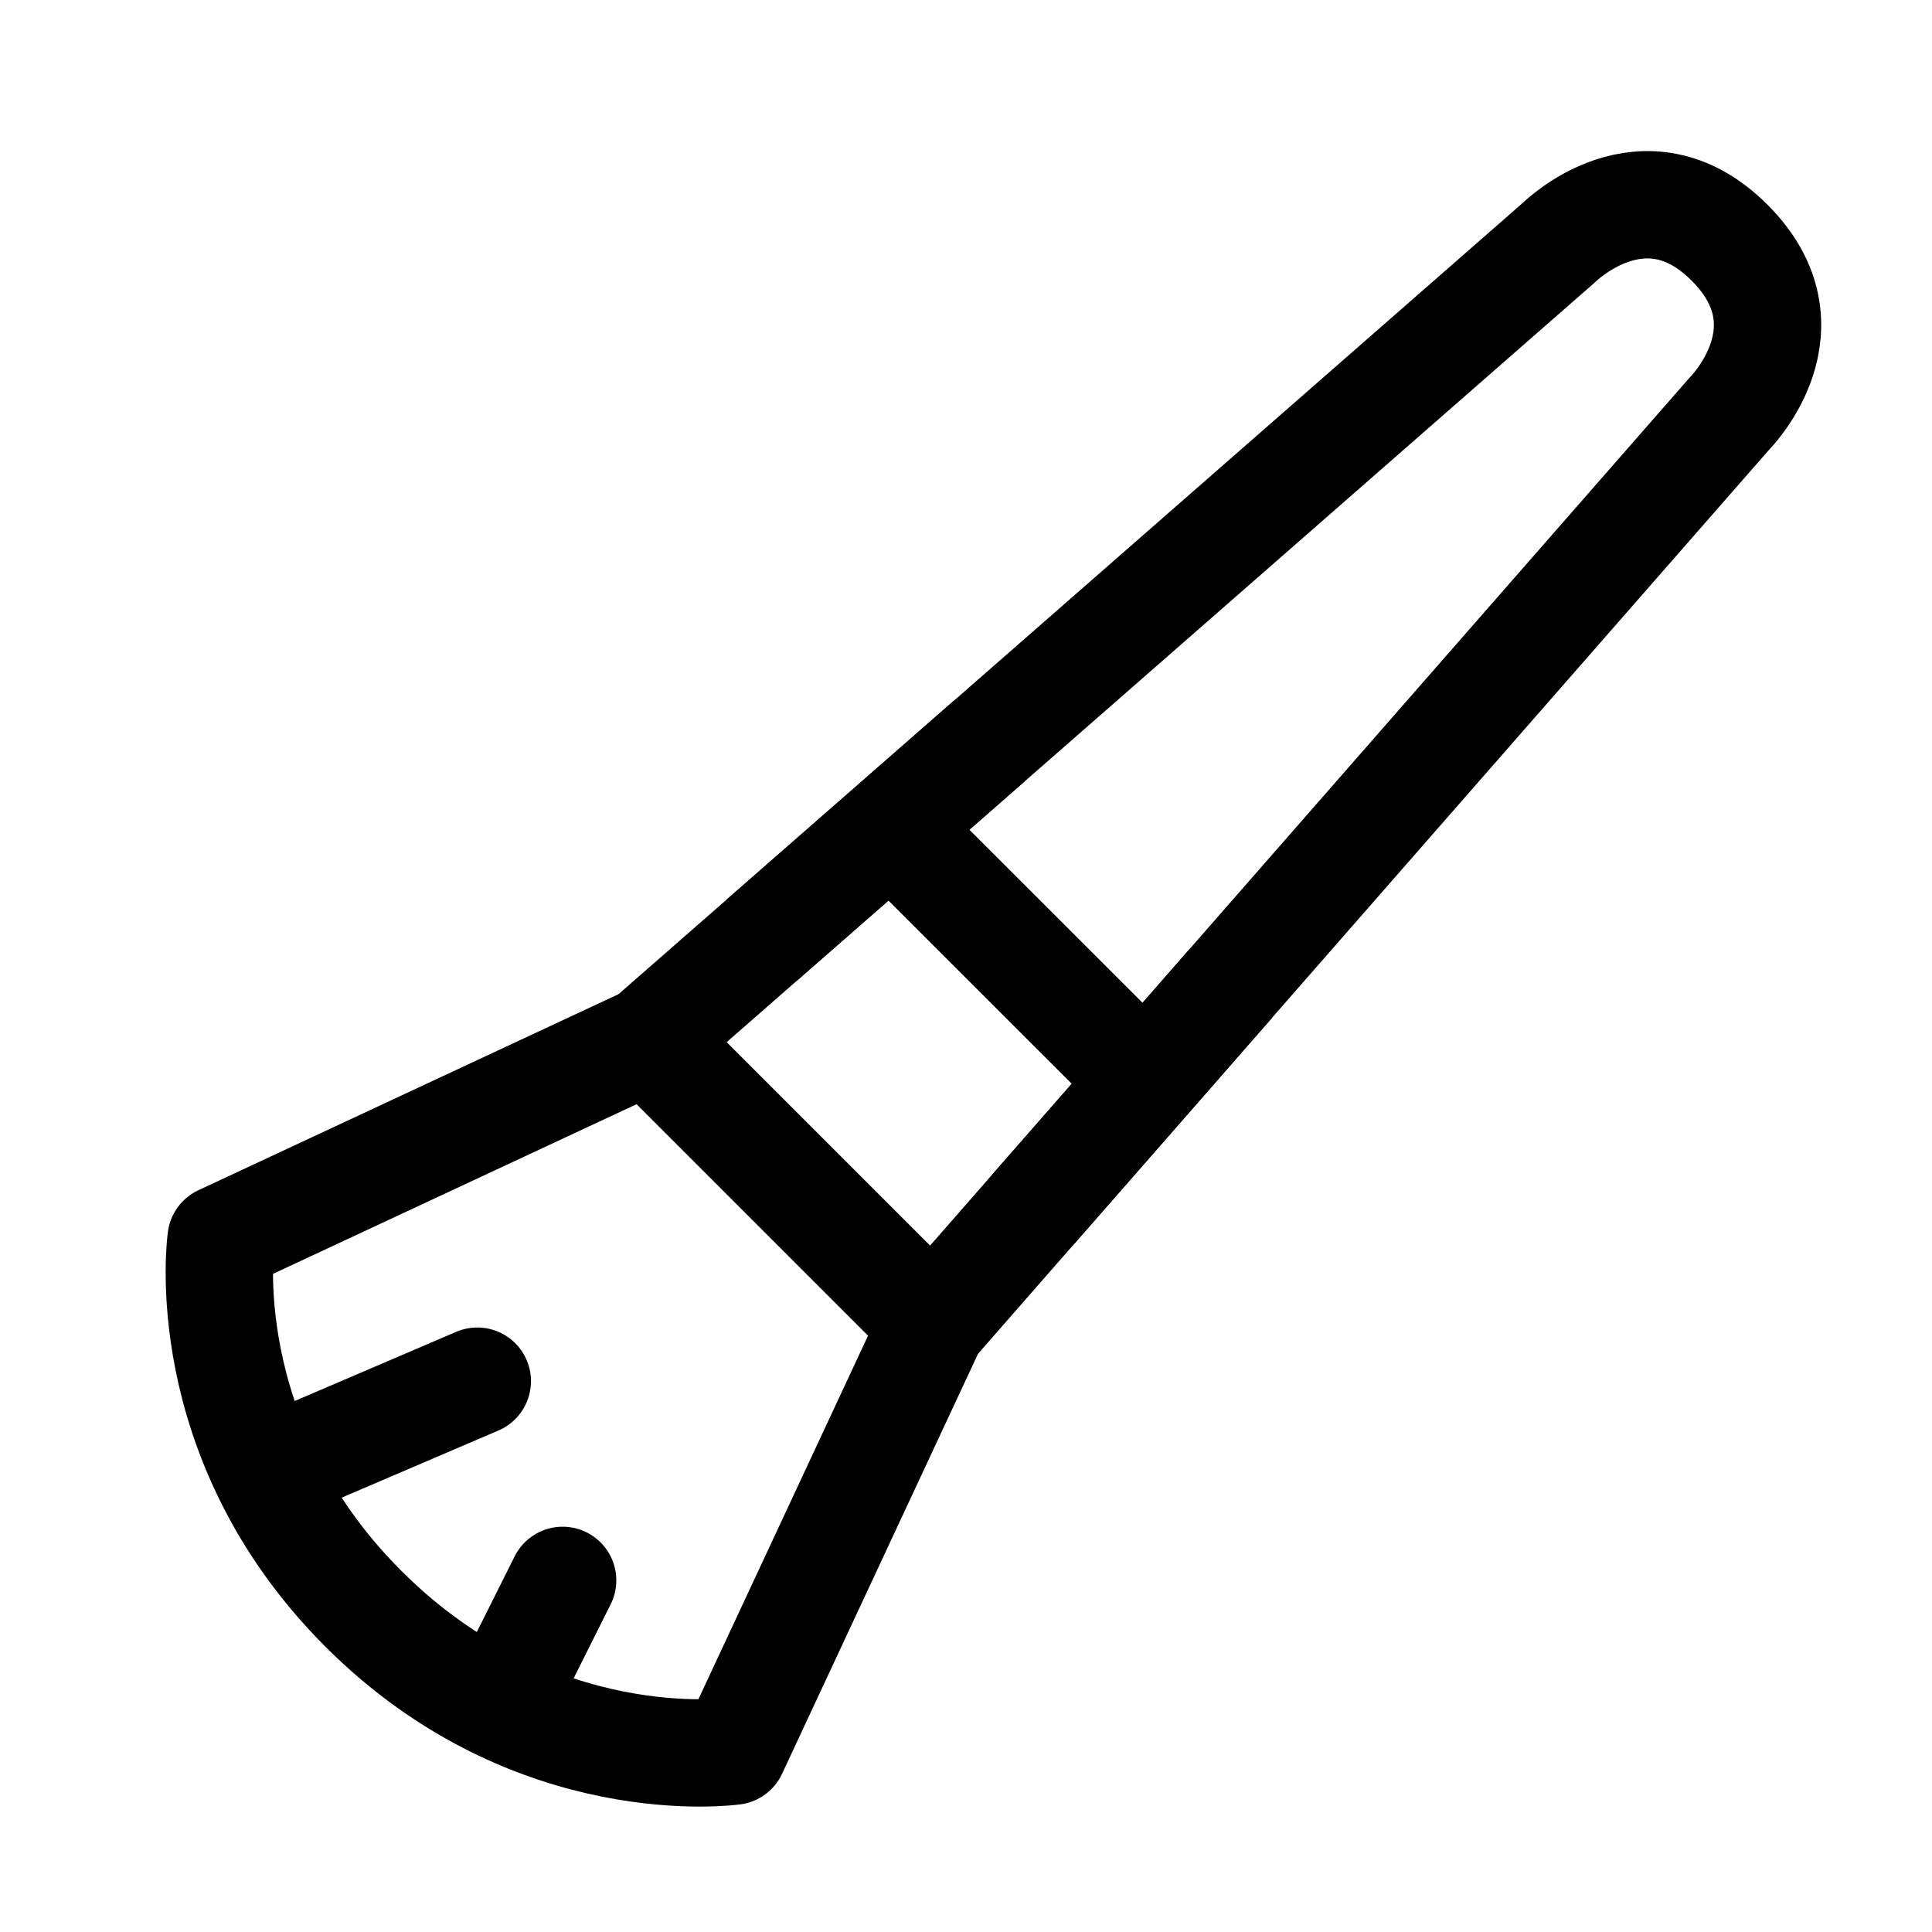
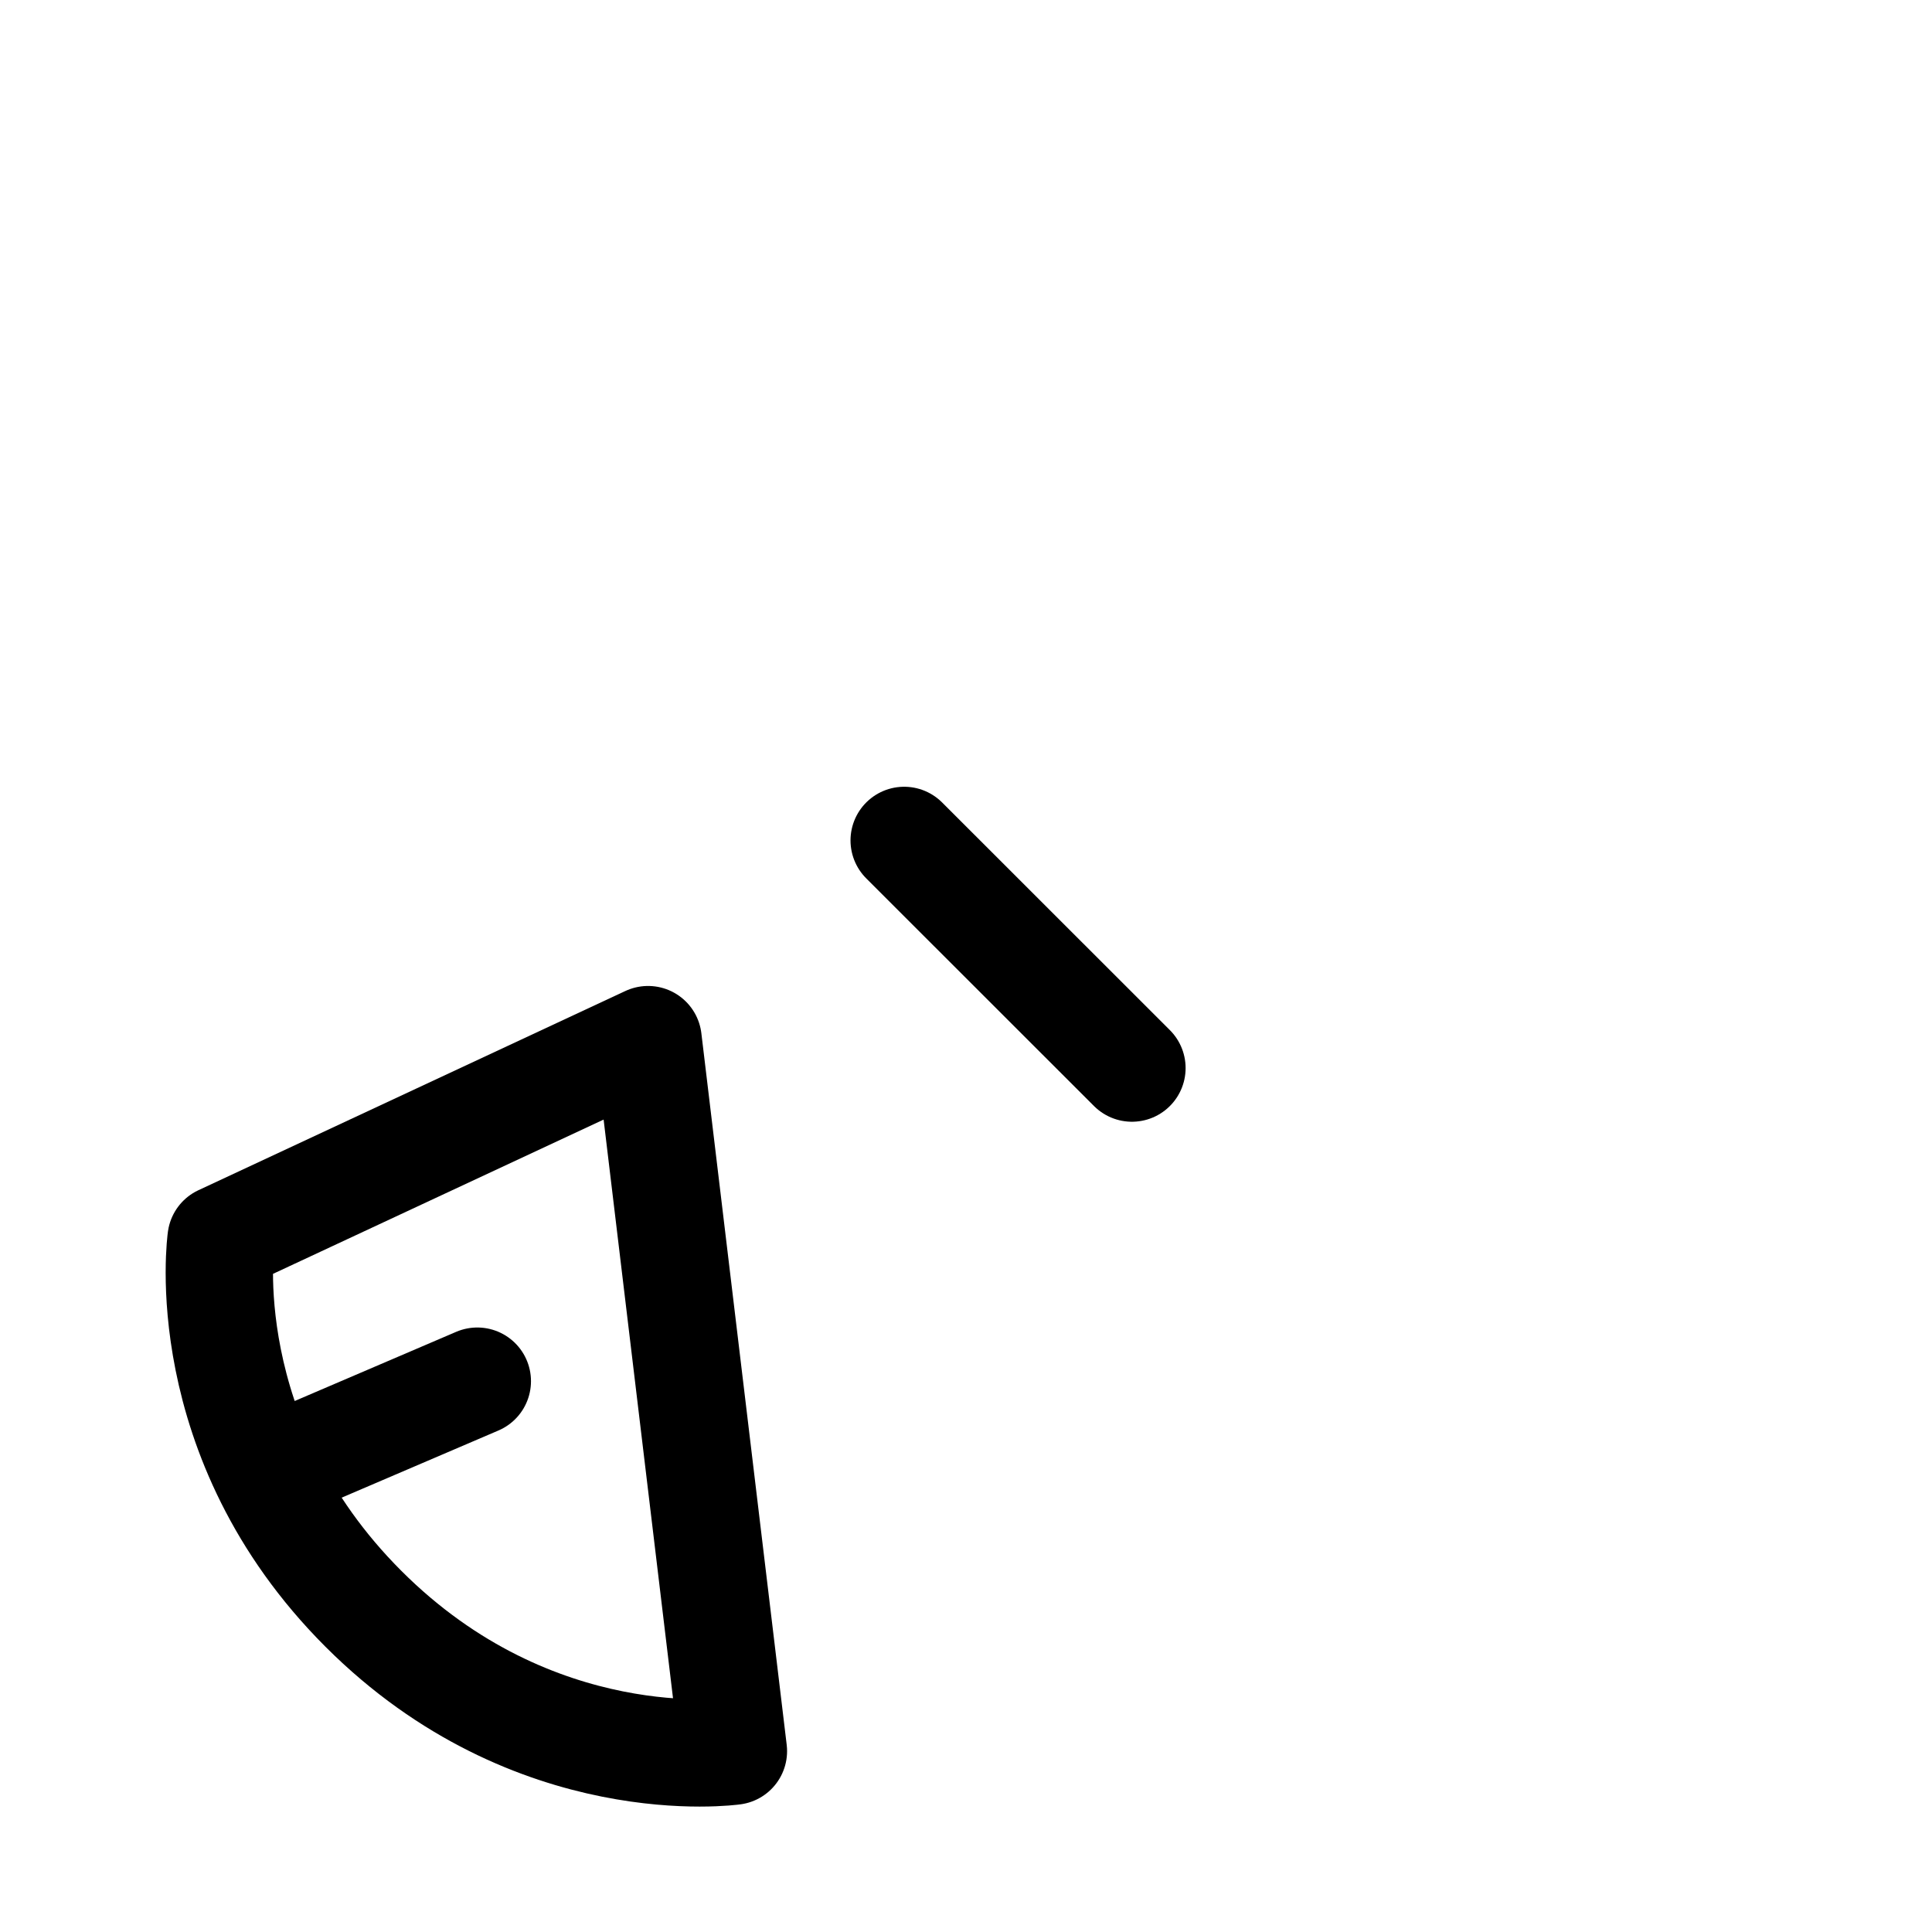
<svg xmlns="http://www.w3.org/2000/svg" width="18" height="18" viewBox="0 0 18 18" fill="none">
-   <path d="M6.038 9.686L14.523 2.261C14.523 2.261 15.319 1.466 16.114 2.261C16.91 3.057 16.114 3.852 16.114 3.852L8.689 12.337L6.038 9.686Z" stroke="black" stroke-linejoin="round" />
  <path d="M8.424 7.83L10.546 9.951" stroke="black" stroke-linecap="round" stroke-linejoin="round" />
-   <path d="M2.06 11.542L6.038 9.686L8.689 12.337L6.833 16.315C6.833 16.315 4.977 16.58 3.386 14.989C1.795 13.398 2.06 11.542 2.06 11.542Z" stroke="black" stroke-linejoin="round" />
+   <path d="M2.06 11.542L6.038 9.686L6.833 16.315C6.833 16.315 4.977 16.58 3.386 14.989C1.795 13.398 2.06 11.542 2.06 11.542Z" stroke="black" stroke-linejoin="round" />
  <path d="M2.591 13.663L4.447 12.868" stroke="black" stroke-linecap="round" stroke-linejoin="round" />
-   <path d="M4.712 15.784L5.242 14.724" stroke="black" stroke-linecap="round" stroke-linejoin="round" />
-   <path d="M7.098 8.758L8.159 7.83L9.22 6.901" stroke="black" stroke-linejoin="round" />
-   <path d="M11.474 9.155L10.546 10.216L9.617 11.277" stroke="black" stroke-linejoin="round" />
</svg>